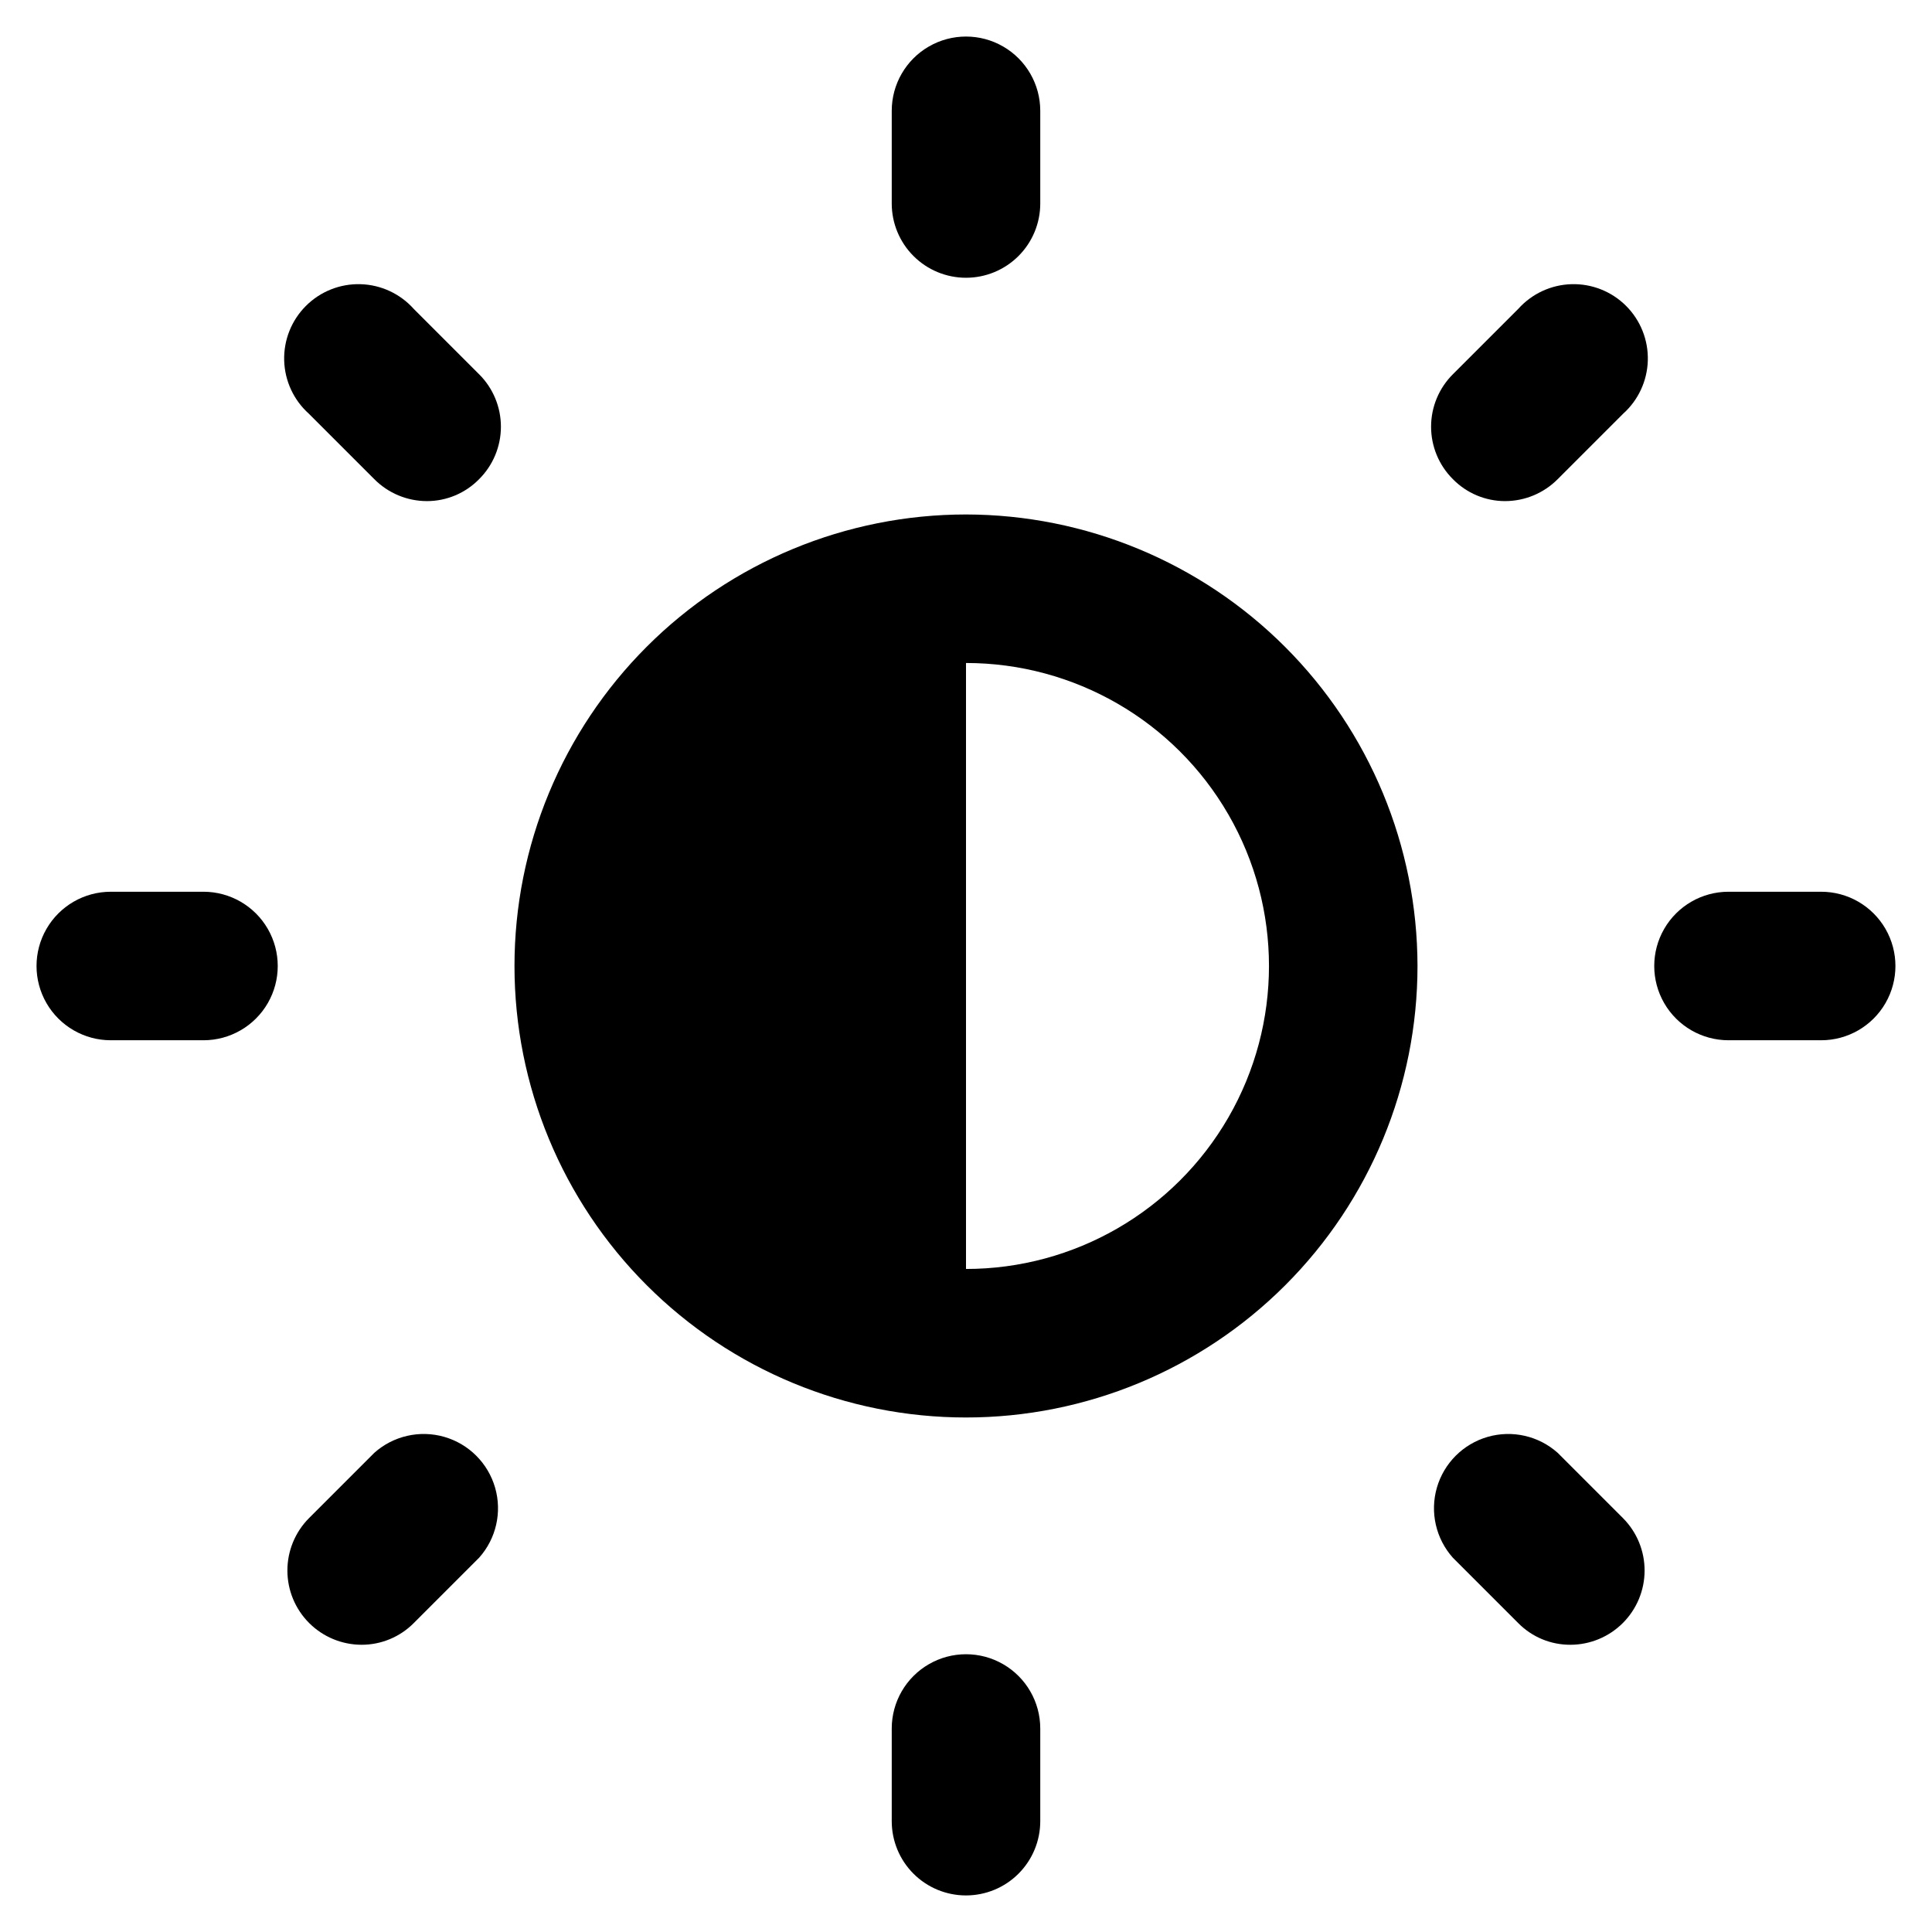
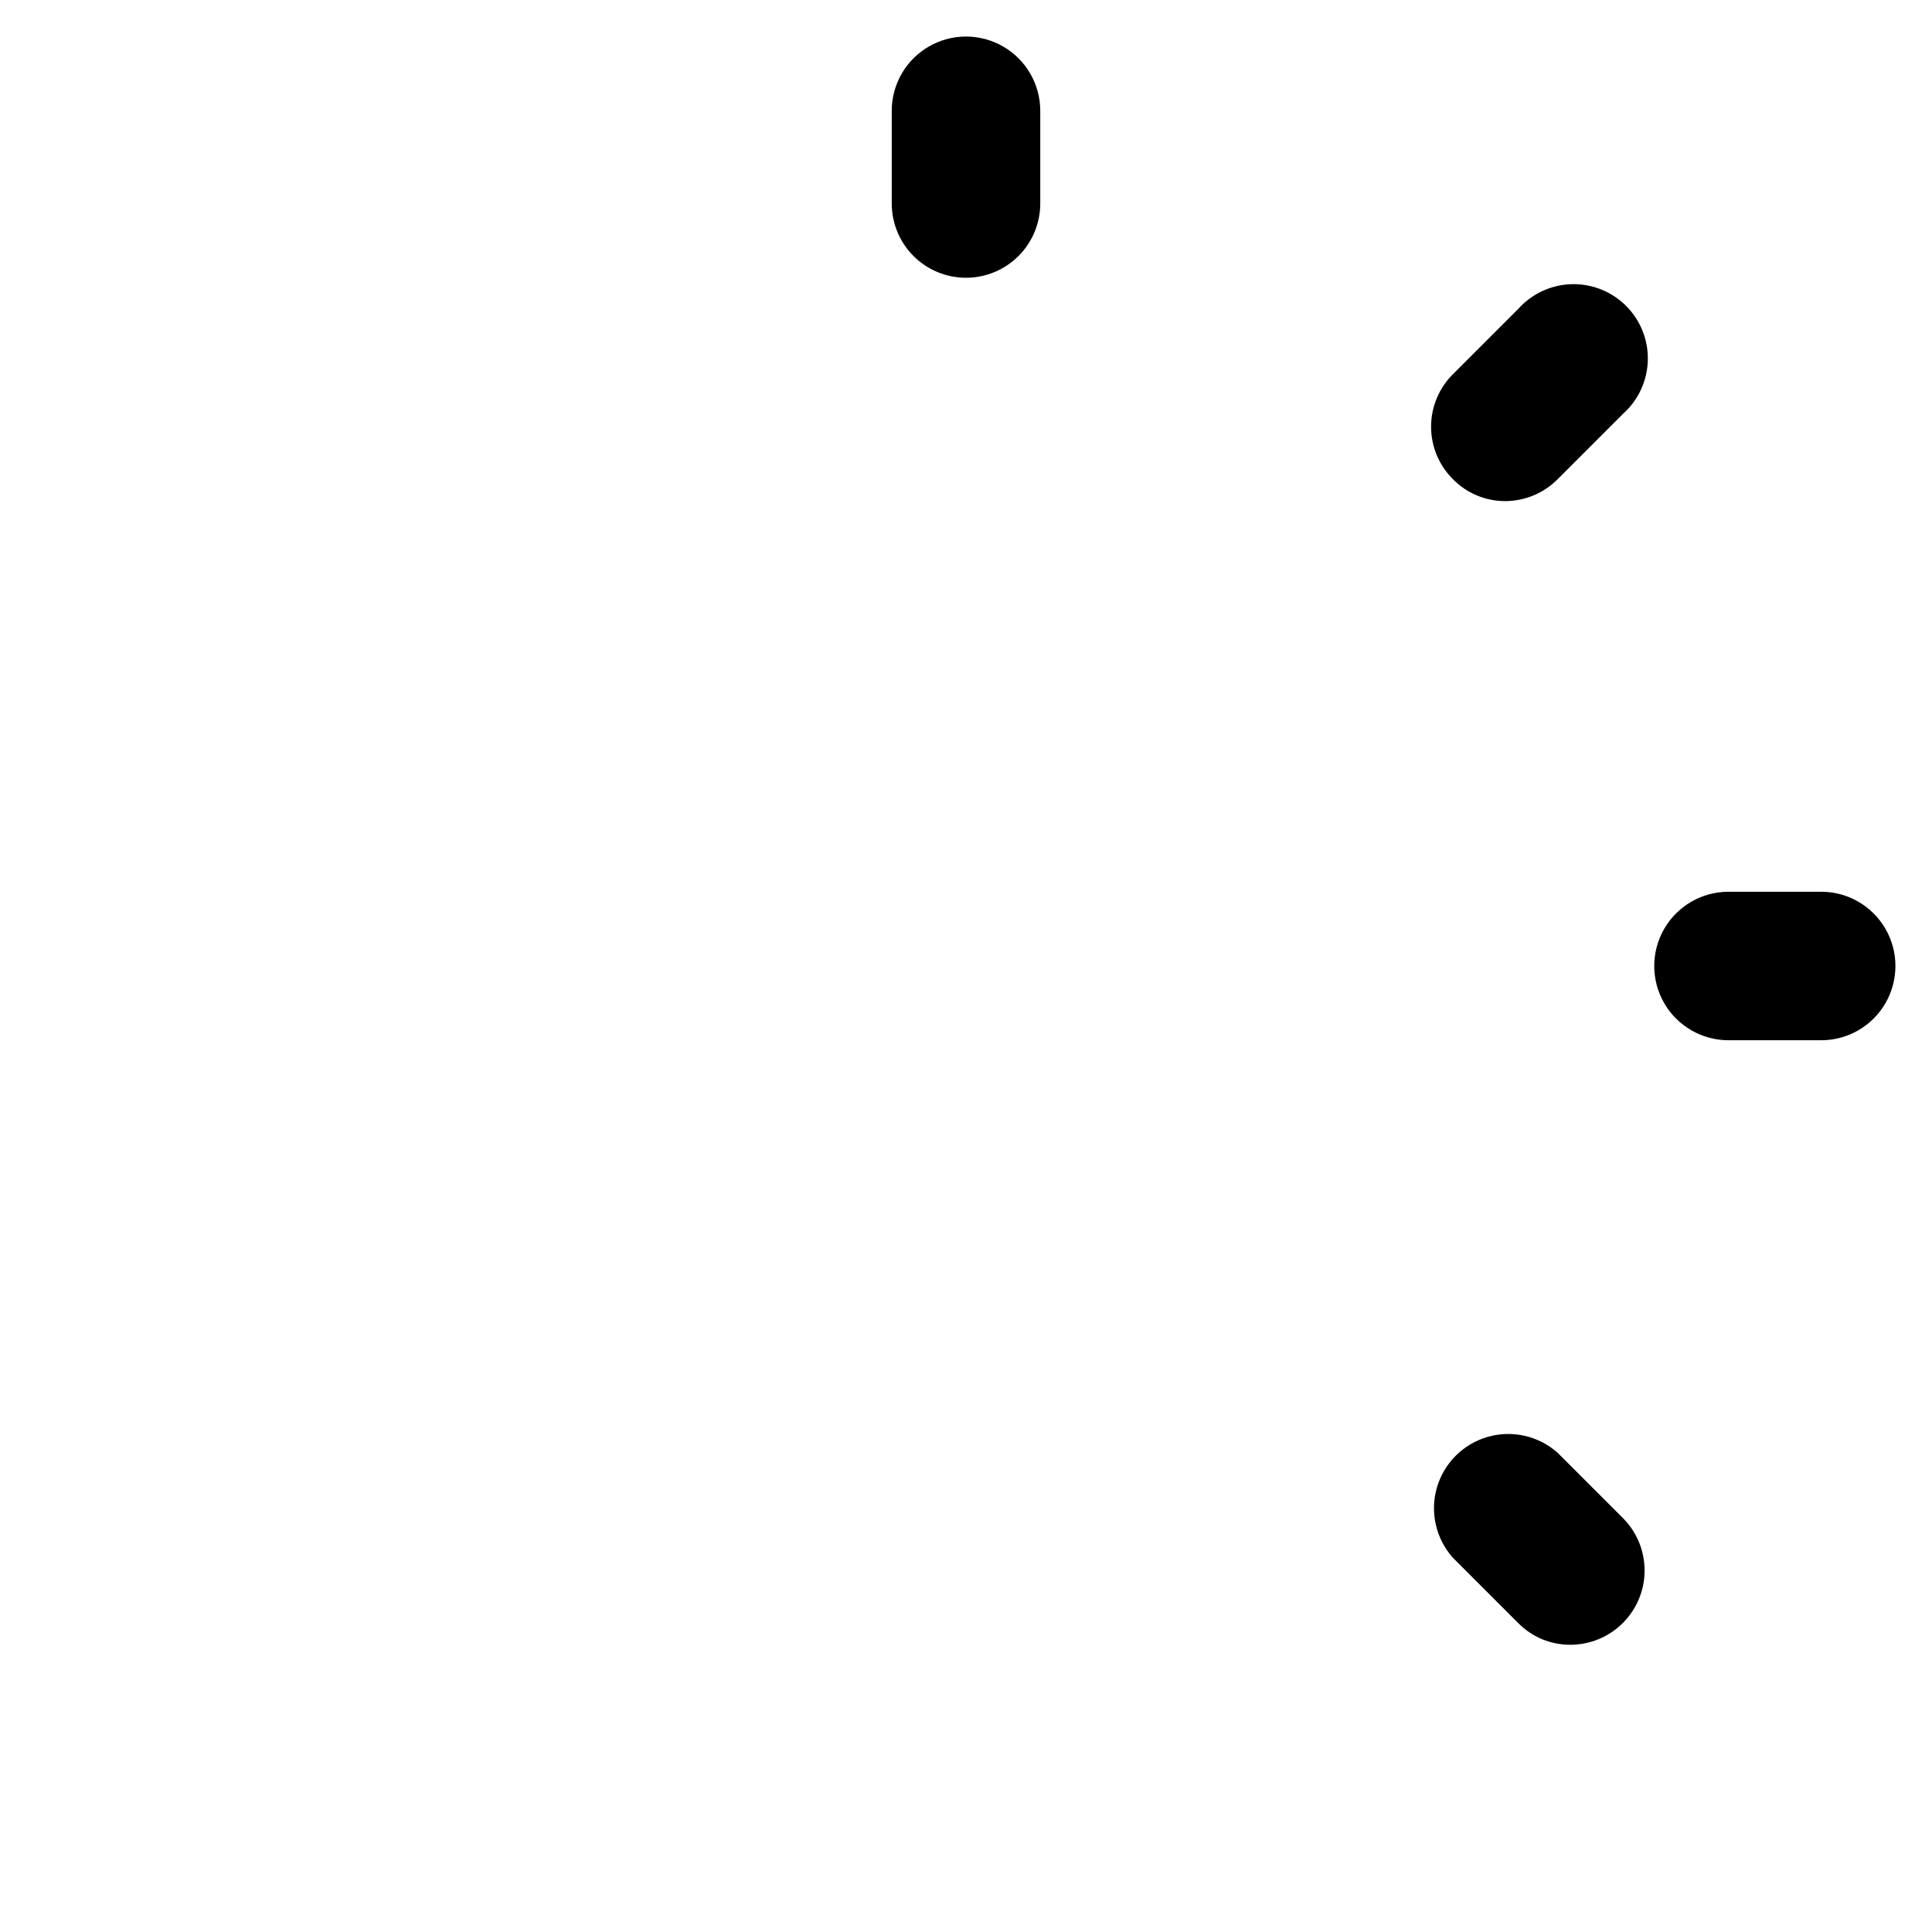
<svg xmlns="http://www.w3.org/2000/svg" fill="#000000" width="800px" height="800px" version="1.1" viewBox="144 144 512 512">
  <g>
    <path d="m400 217.61c-5.223 0-10.227-2.074-13.918-5.766-3.691-3.691-5.762-8.695-5.762-13.918v-24.559c0-7.031 3.75-13.527 9.84-17.043 6.086-3.516 13.59-3.516 19.68 0 6.086 3.516 9.84 10.012 9.84 17.043v24.559c0 5.223-2.074 10.227-5.766 13.918-3.691 3.691-8.695 5.766-13.914 5.766z" />
-     <path d="m400 646.31c-5.223 0-10.227-2.07-13.918-5.762-3.691-3.691-5.762-8.695-5.762-13.918v-24.559c0-7.031 3.75-13.527 9.84-17.043 6.086-3.516 13.59-3.516 19.68 0 6.086 3.516 9.84 10.012 9.84 17.043v24.562-0.004c0 5.223-2.074 10.227-5.766 13.918-3.691 3.691-8.695 5.762-13.914 5.762z" />
    <path d="m626.63 419.68h-24.559c-7.031 0-13.527-3.754-17.043-9.84-3.516-6.09-3.516-13.594 0-19.68 3.516-6.09 10.012-9.84 17.043-9.84h24.562-0.004c7.031 0 13.527 3.75 17.043 9.84 3.516 6.086 3.516 13.59 0 19.68-3.516 6.086-10.012 9.84-17.043 9.84z" />
-     <path d="m197.92 419.68h-24.559c-7.031 0-13.527-3.754-17.043-9.84-3.516-6.09-3.516-13.594 0-19.68 3.516-6.09 10.012-9.84 17.043-9.84h24.559c7.031 0 13.531 3.75 17.047 9.84 3.516 6.086 3.516 13.59 0 19.68-3.516 6.086-10.016 9.84-17.047 9.84z" />
    <path d="m542.88 276.8c-5.215 0.004-10.207-2.098-13.855-5.824-3.695-3.68-5.773-8.68-5.773-13.895 0-5.215 2.078-10.215 5.773-13.895l17.32-17.32v0.004c3.606-4.035 8.715-6.406 14.121-6.559 5.41-0.152 10.641 1.93 14.469 5.758 3.824 3.824 5.906 9.059 5.754 14.465-0.152 5.41-2.523 10.516-6.555 14.121l-17.32 17.32c-3.684 3.719-8.699 5.812-13.934 5.824z" />
-     <path d="m239.8 579.88c-5.207-0.012-10.195-2.086-13.875-5.766-3.68-3.68-5.754-8.668-5.762-13.871-0.012-5.207 2.039-10.203 5.703-13.898l17.32-17.32h-0.004c5.047-4.512 12.059-6.109 18.562-4.238 6.504 1.875 11.59 6.961 13.465 13.465s0.273 13.516-4.238 18.562l-17.32 17.32c-3.664 3.691-8.652 5.762-13.852 5.746z" />
-     <path d="m257.12 276.8c-5.234-0.012-10.25-2.106-13.934-5.824l-17.32-17.32h0.004c-4.035-3.606-6.406-8.711-6.559-14.121-0.152-5.406 1.93-10.641 5.758-14.465 3.824-3.828 9.059-5.91 14.465-5.758 5.41 0.152 10.516 2.523 14.121 6.559l17.32 17.32v-0.004c3.695 3.68 5.773 8.68 5.773 13.895 0 5.215-2.078 10.215-5.773 13.895-3.644 3.727-8.641 5.828-13.855 5.824z" />
    <path d="m560.2 579.88c-5.207 0.031-10.203-2.039-13.855-5.746l-17.32-17.32c-4.512-5.047-6.109-12.059-4.238-18.562 1.875-6.504 6.961-11.59 13.465-13.465 6.504-1.871 13.516-0.273 18.562 4.238l17.32 17.32c3.664 3.695 5.715 8.691 5.703 13.898-0.012 5.203-2.086 10.191-5.766 13.871-3.68 3.68-8.668 5.754-13.871 5.766z" />
-     <path d="m400 280.34c-31.734 0-62.172 12.605-84.609 35.047-22.441 22.438-35.047 52.875-35.047 84.609s12.605 62.168 35.047 84.605c22.438 22.441 52.875 35.047 84.609 35.047s62.168-12.605 84.605-35.047c22.441-22.438 35.047-52.871 35.047-84.605-0.039-31.723-12.66-62.133-35.09-84.562-22.434-22.434-52.844-35.051-84.562-35.094zm0 199.95v-160.59c28.684 0 55.191 15.305 69.535 40.148s14.344 55.449 0 80.293-40.852 40.148-69.535 40.148z" />
  </g>
</svg>